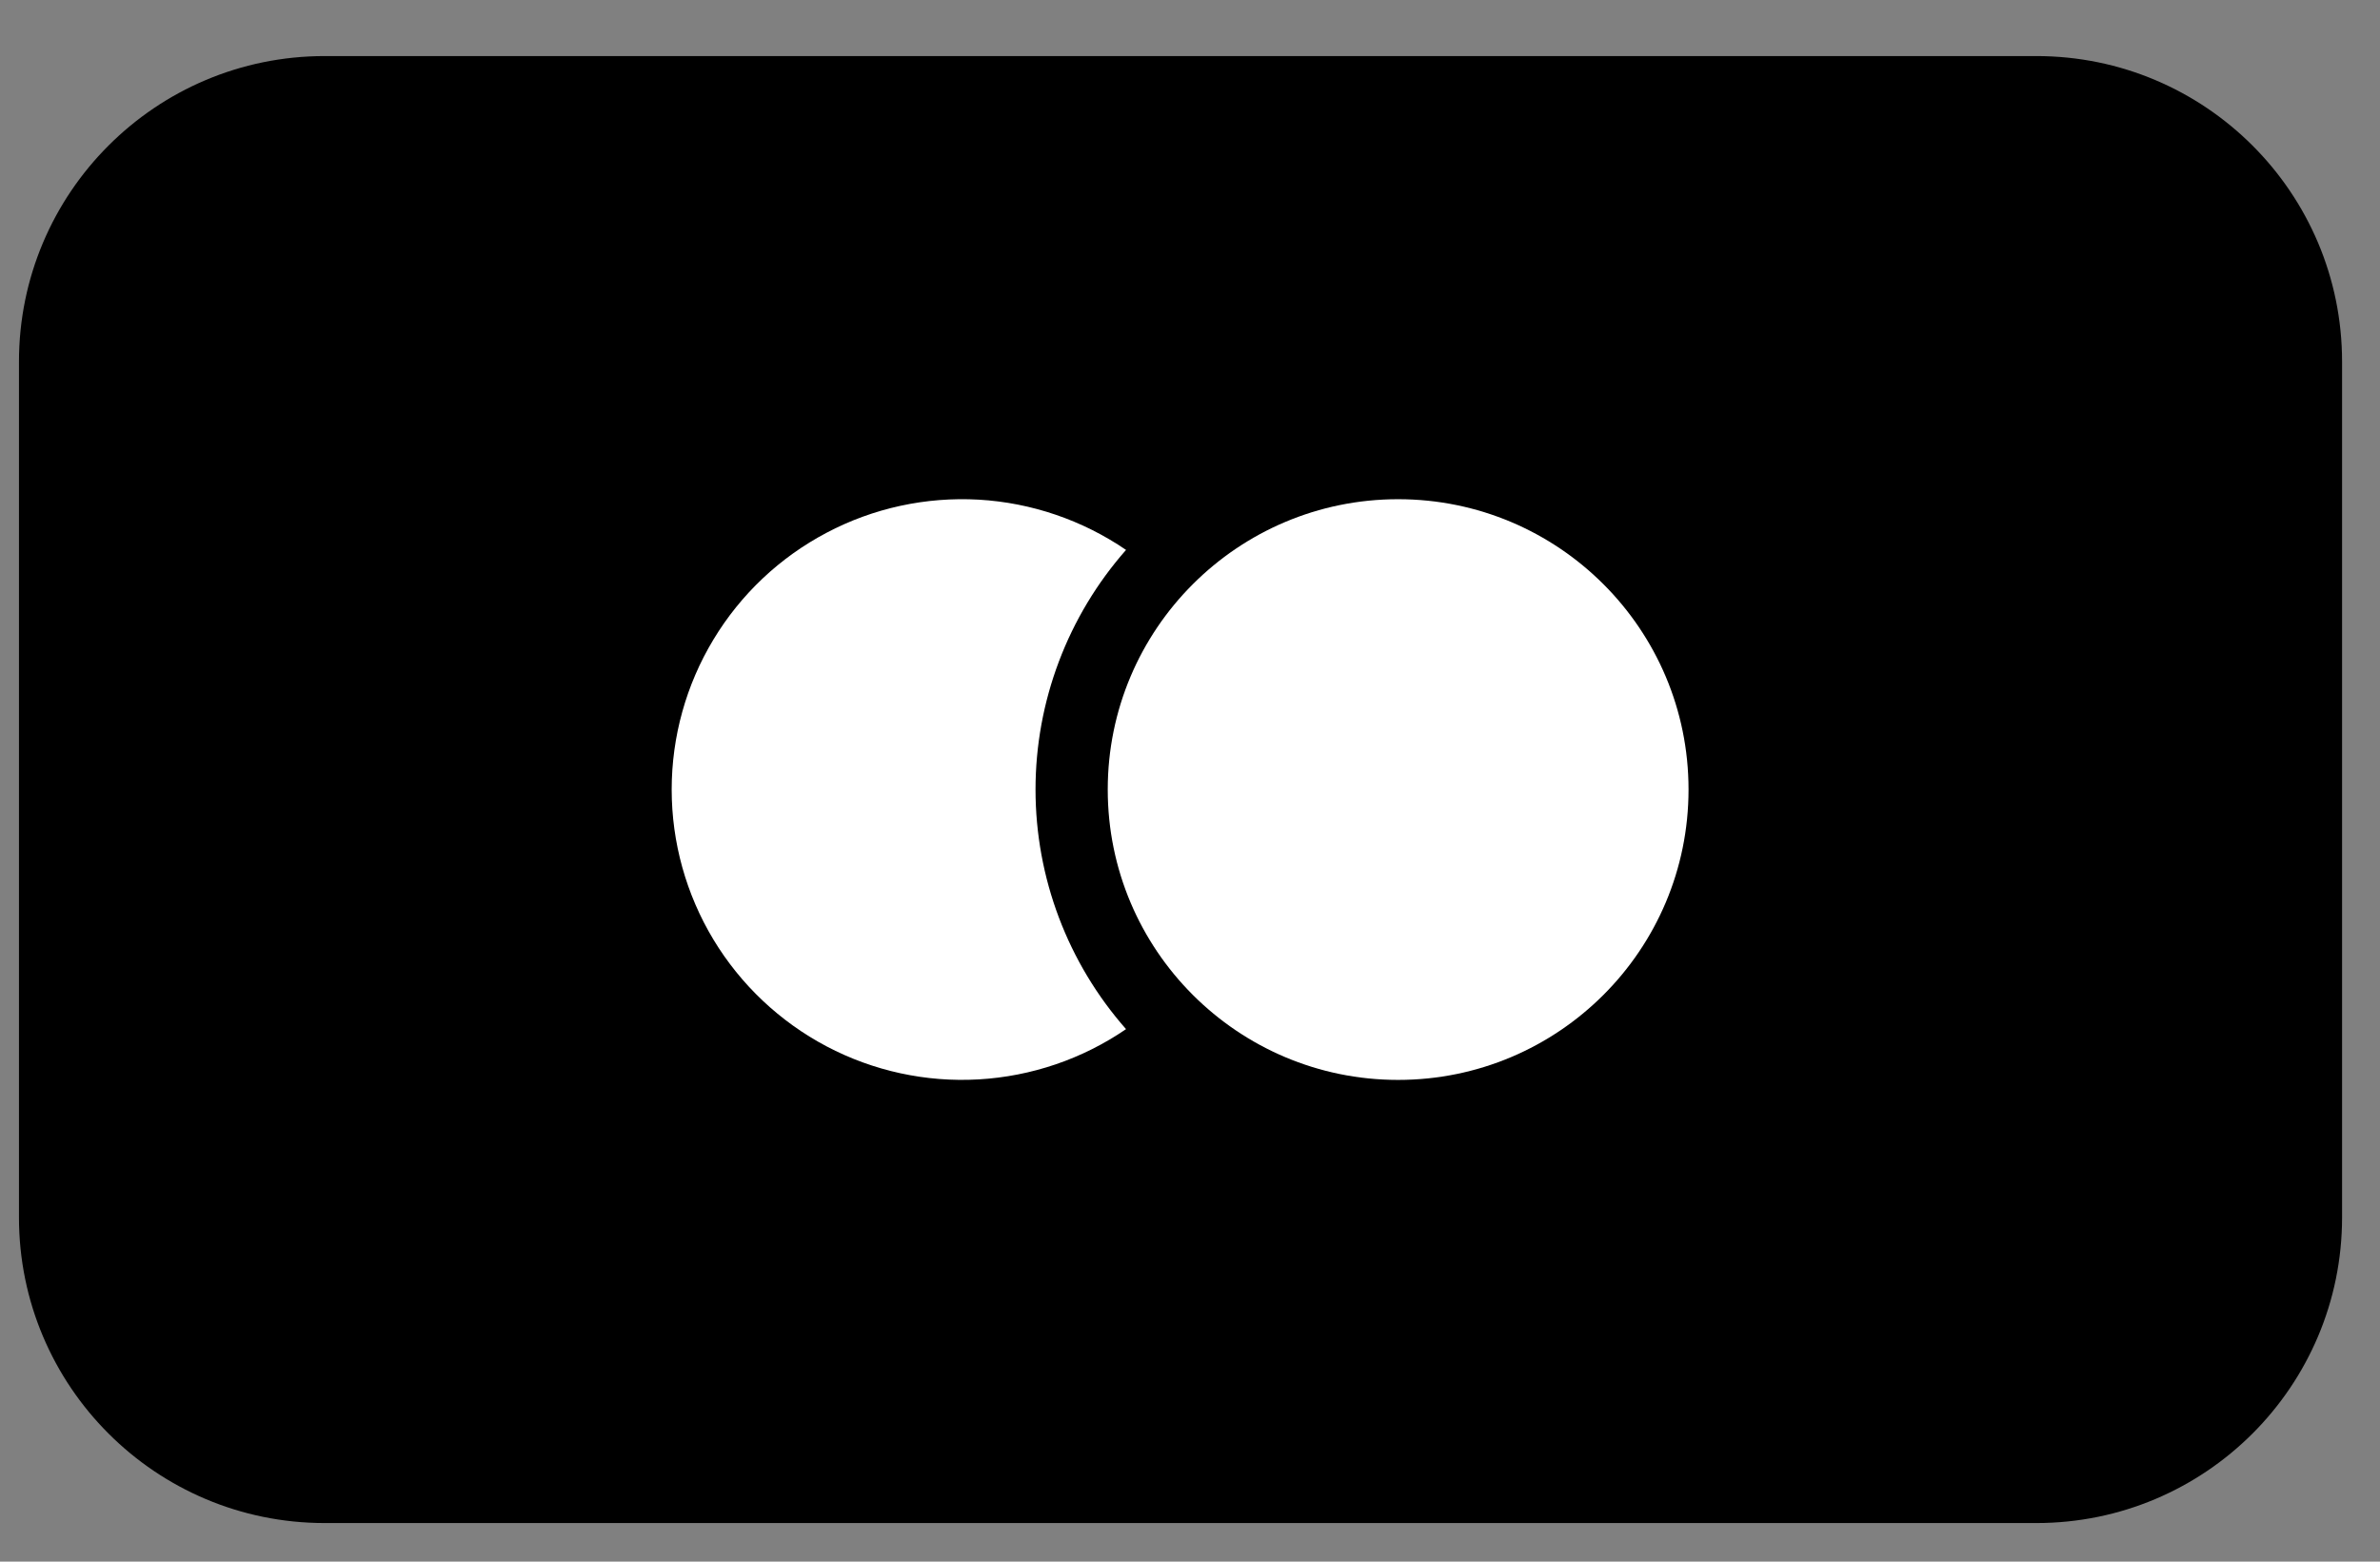
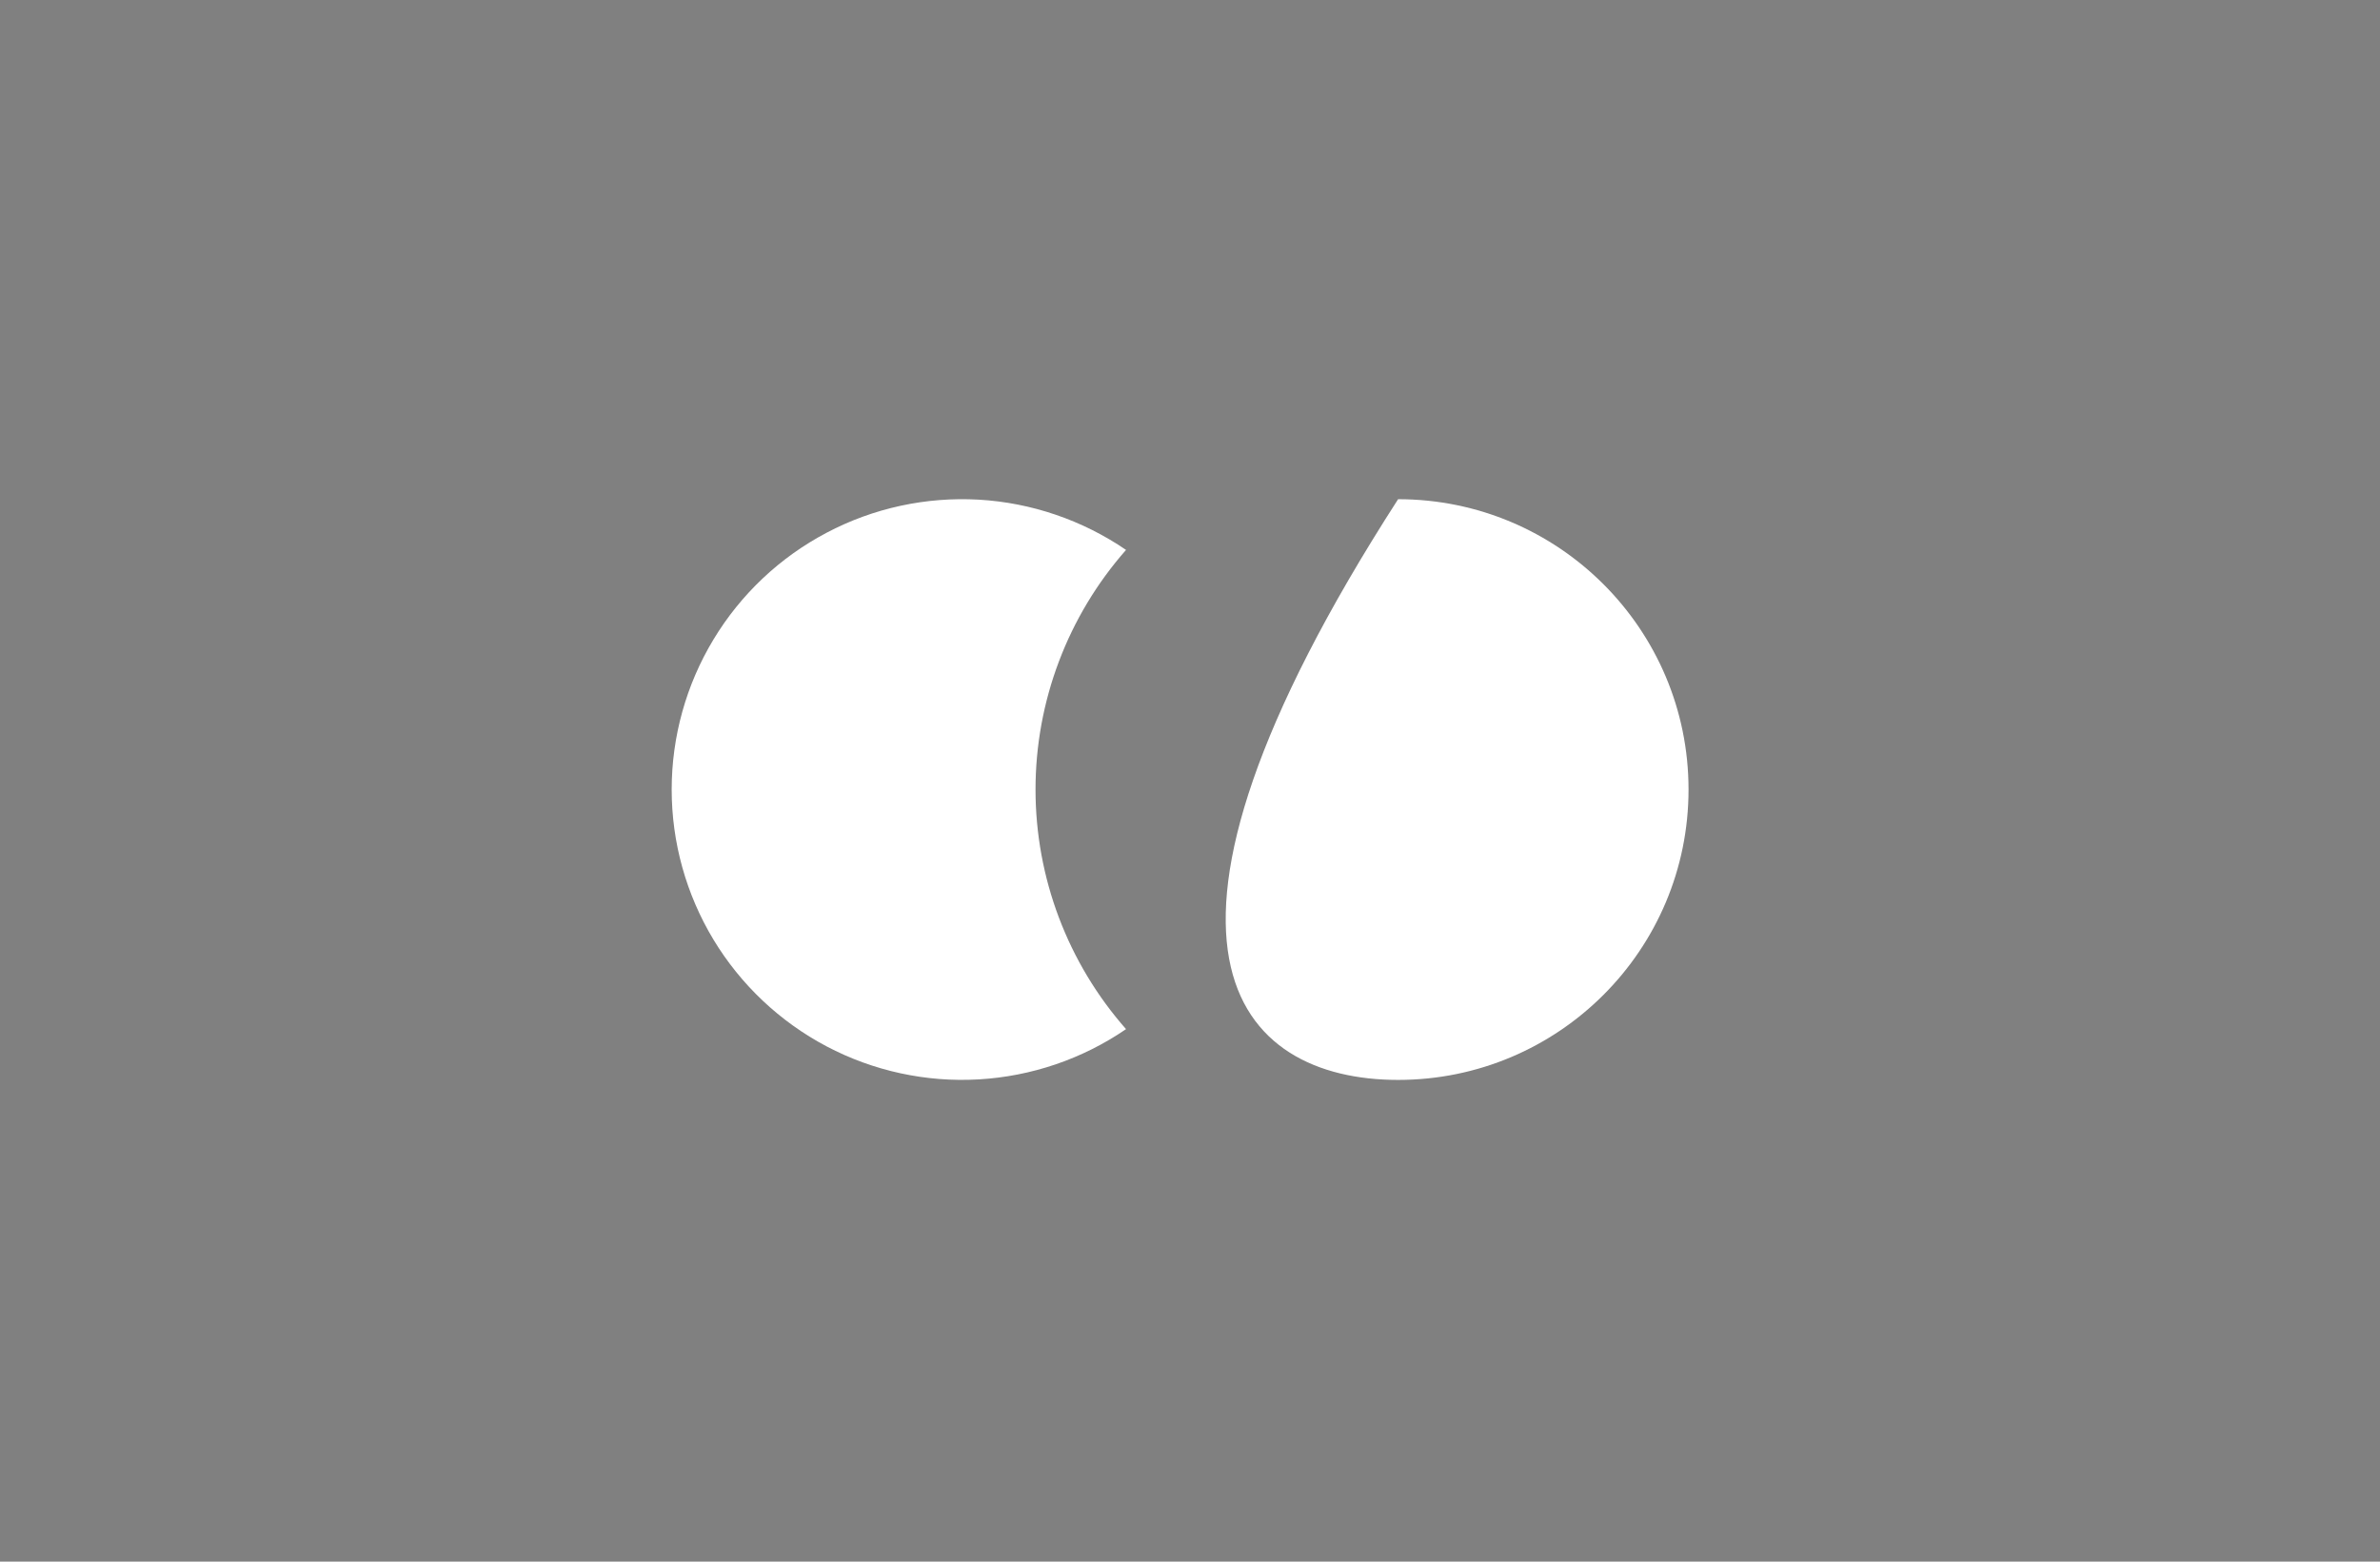
<svg xmlns="http://www.w3.org/2000/svg" fill="none" viewBox="0 0 32 21" height="21" width="32">
  <rect x="0" y="0" width="32" height="21" fill="#808080" stroke="none" />
-   <path fill="black" d="M27.38 0.754H4.365C2.095 0.754 0.255 2.594 0.255 4.864V16.371C0.255 18.641 2.095 20.481 4.365 20.481H27.38C29.65 20.481 31.49 18.641 31.49 16.371V4.864C31.49 2.594 29.65 0.754 27.38 0.754Z" />
  <path fill="white" d="M15.14 7.395C14.553 6.994 13.868 6.76 13.159 6.719C12.449 6.679 11.742 6.832 11.114 7.164C10.485 7.495 9.959 7.992 9.592 8.601C9.225 9.209 9.031 9.907 9.031 10.617C9.031 11.328 9.225 12.025 9.592 12.634C9.959 13.242 10.485 13.739 11.114 14.071C11.742 14.402 12.449 14.556 13.159 14.515C13.868 14.474 14.553 14.241 15.14 13.839C14.356 12.949 13.923 11.804 13.923 10.617C13.923 9.431 14.356 8.285 15.14 7.395Z" />
-   <path fill="white" d="M18.798 14.522C20.955 14.522 22.703 12.774 22.703 10.617C22.703 8.461 20.955 6.713 18.798 6.713C16.642 6.713 14.894 8.461 14.894 10.617C14.894 12.774 16.642 14.522 18.798 14.522Z" />
+   <path fill="white" d="M18.798 14.522C20.955 14.522 22.703 12.774 22.703 10.617C22.703 8.461 20.955 6.713 18.798 6.713C14.894 12.774 16.642 14.522 18.798 14.522Z" />
</svg>